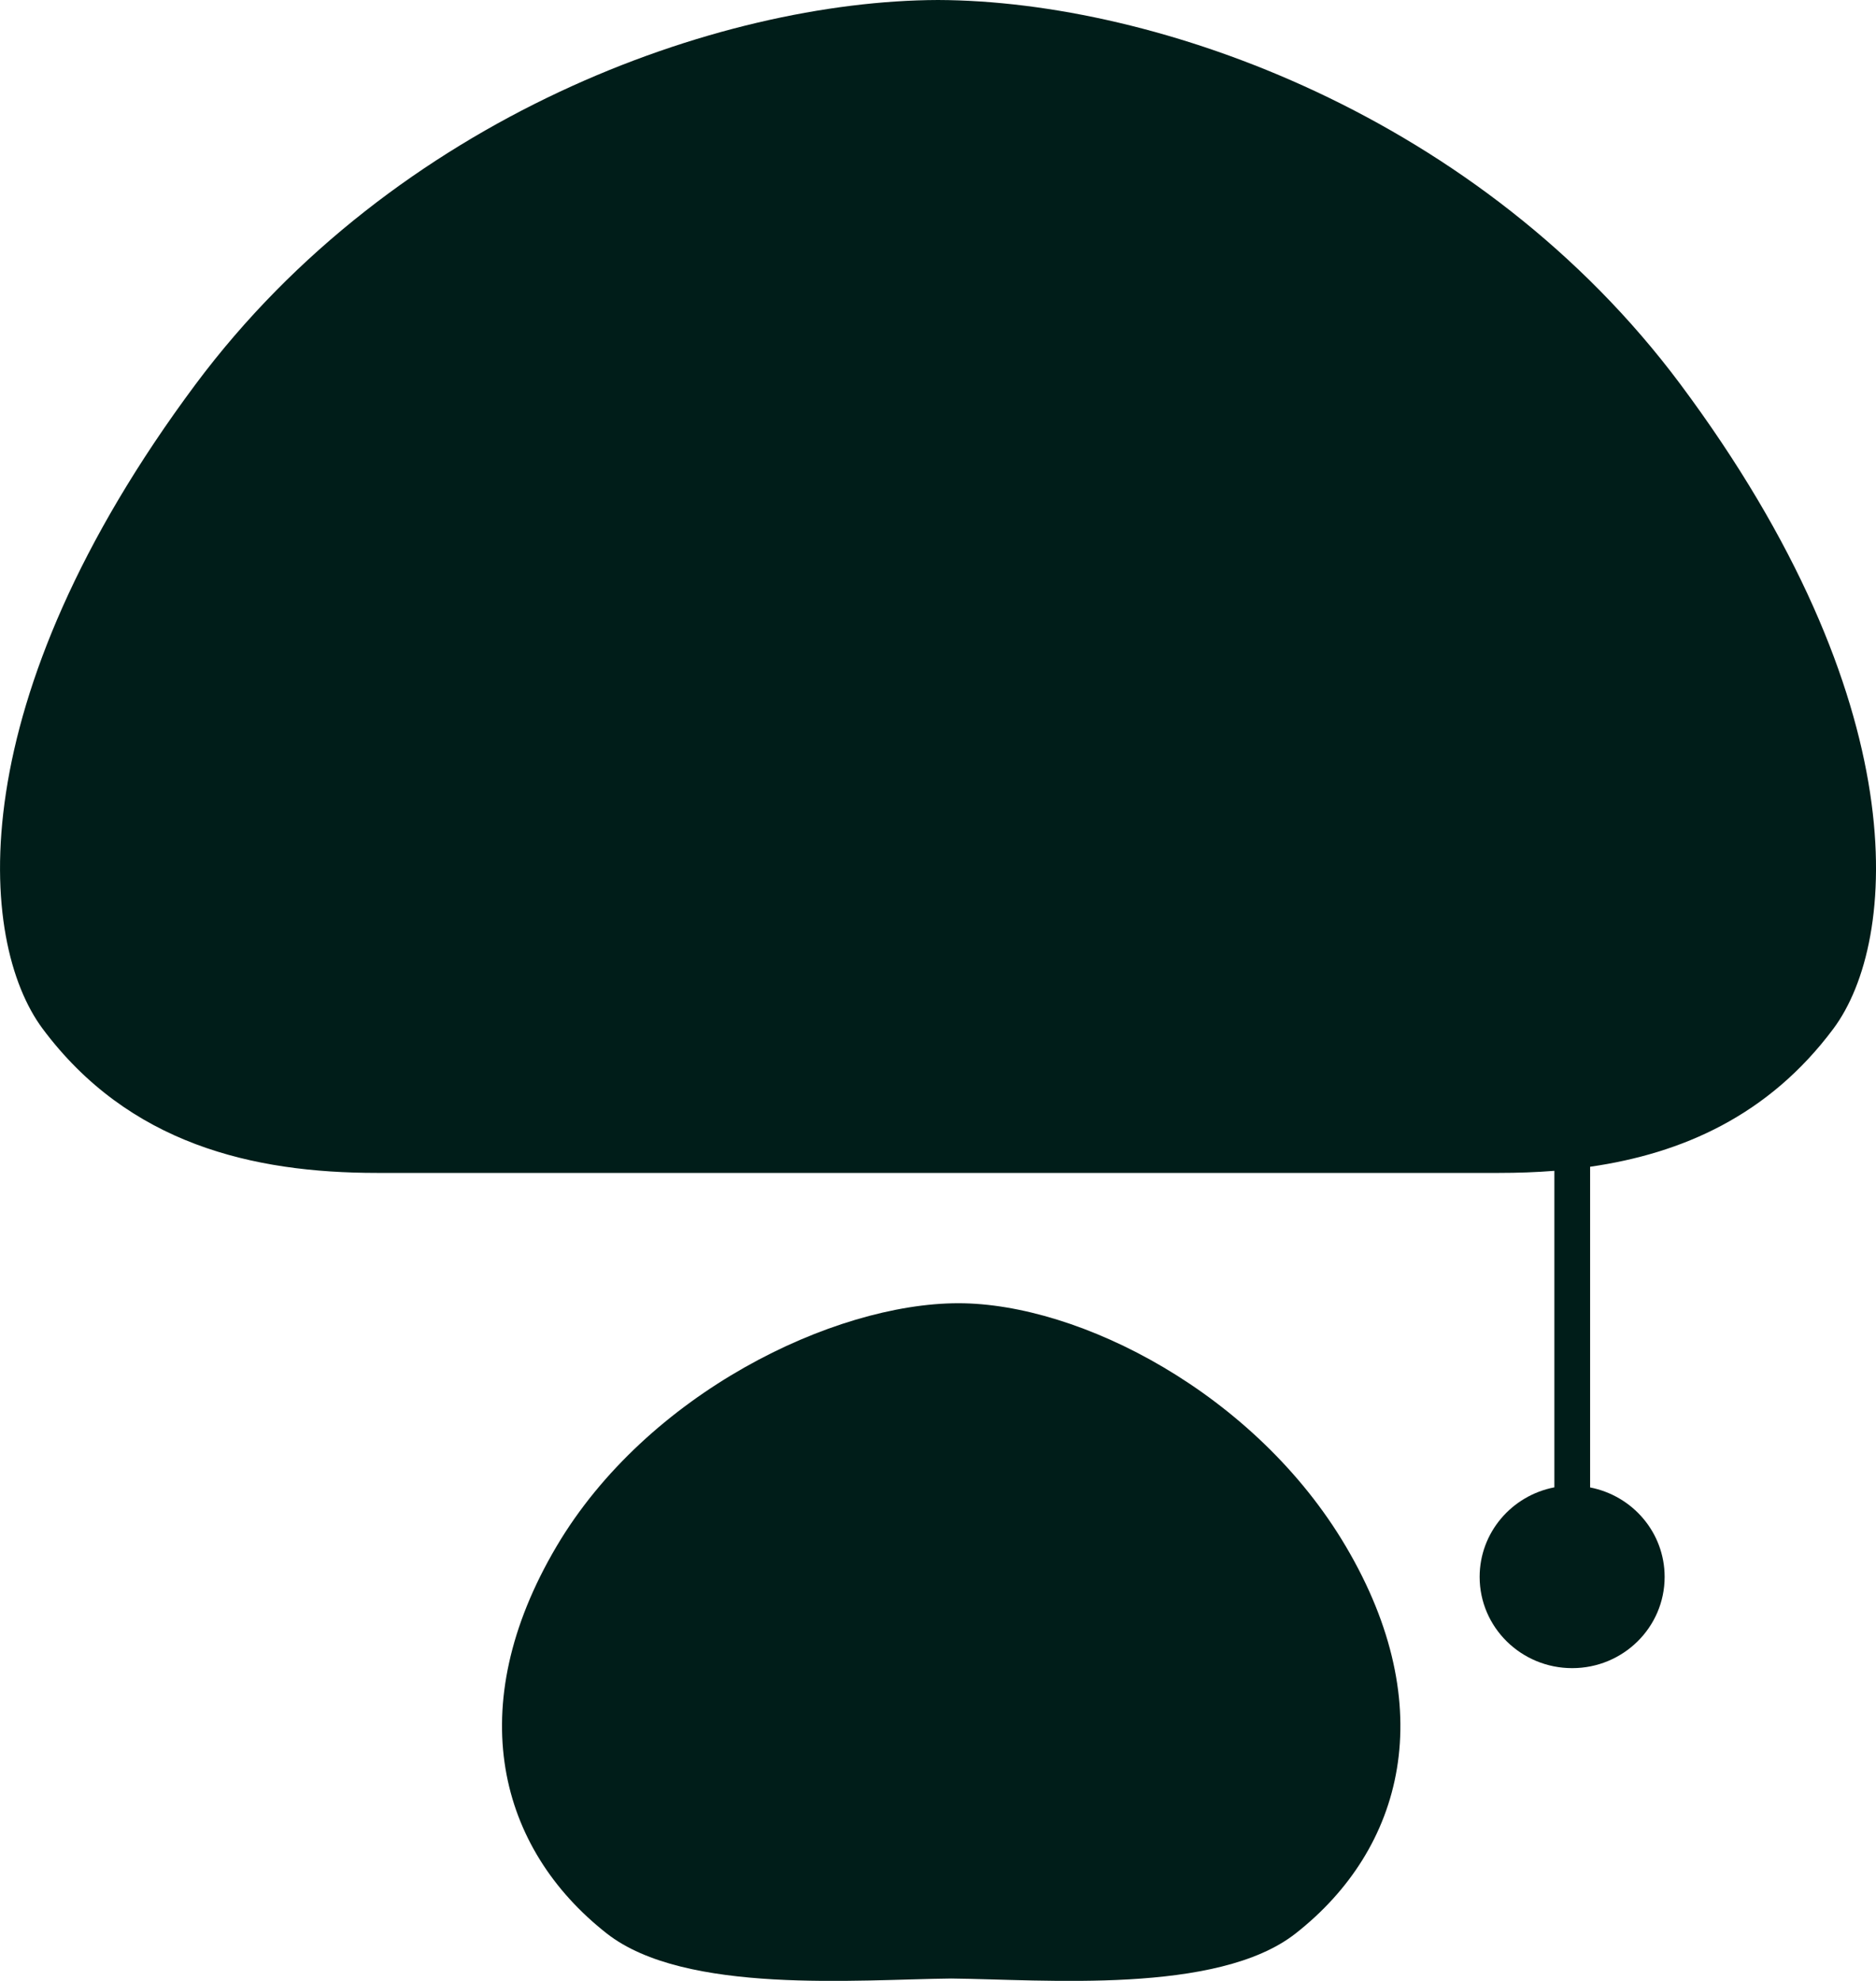
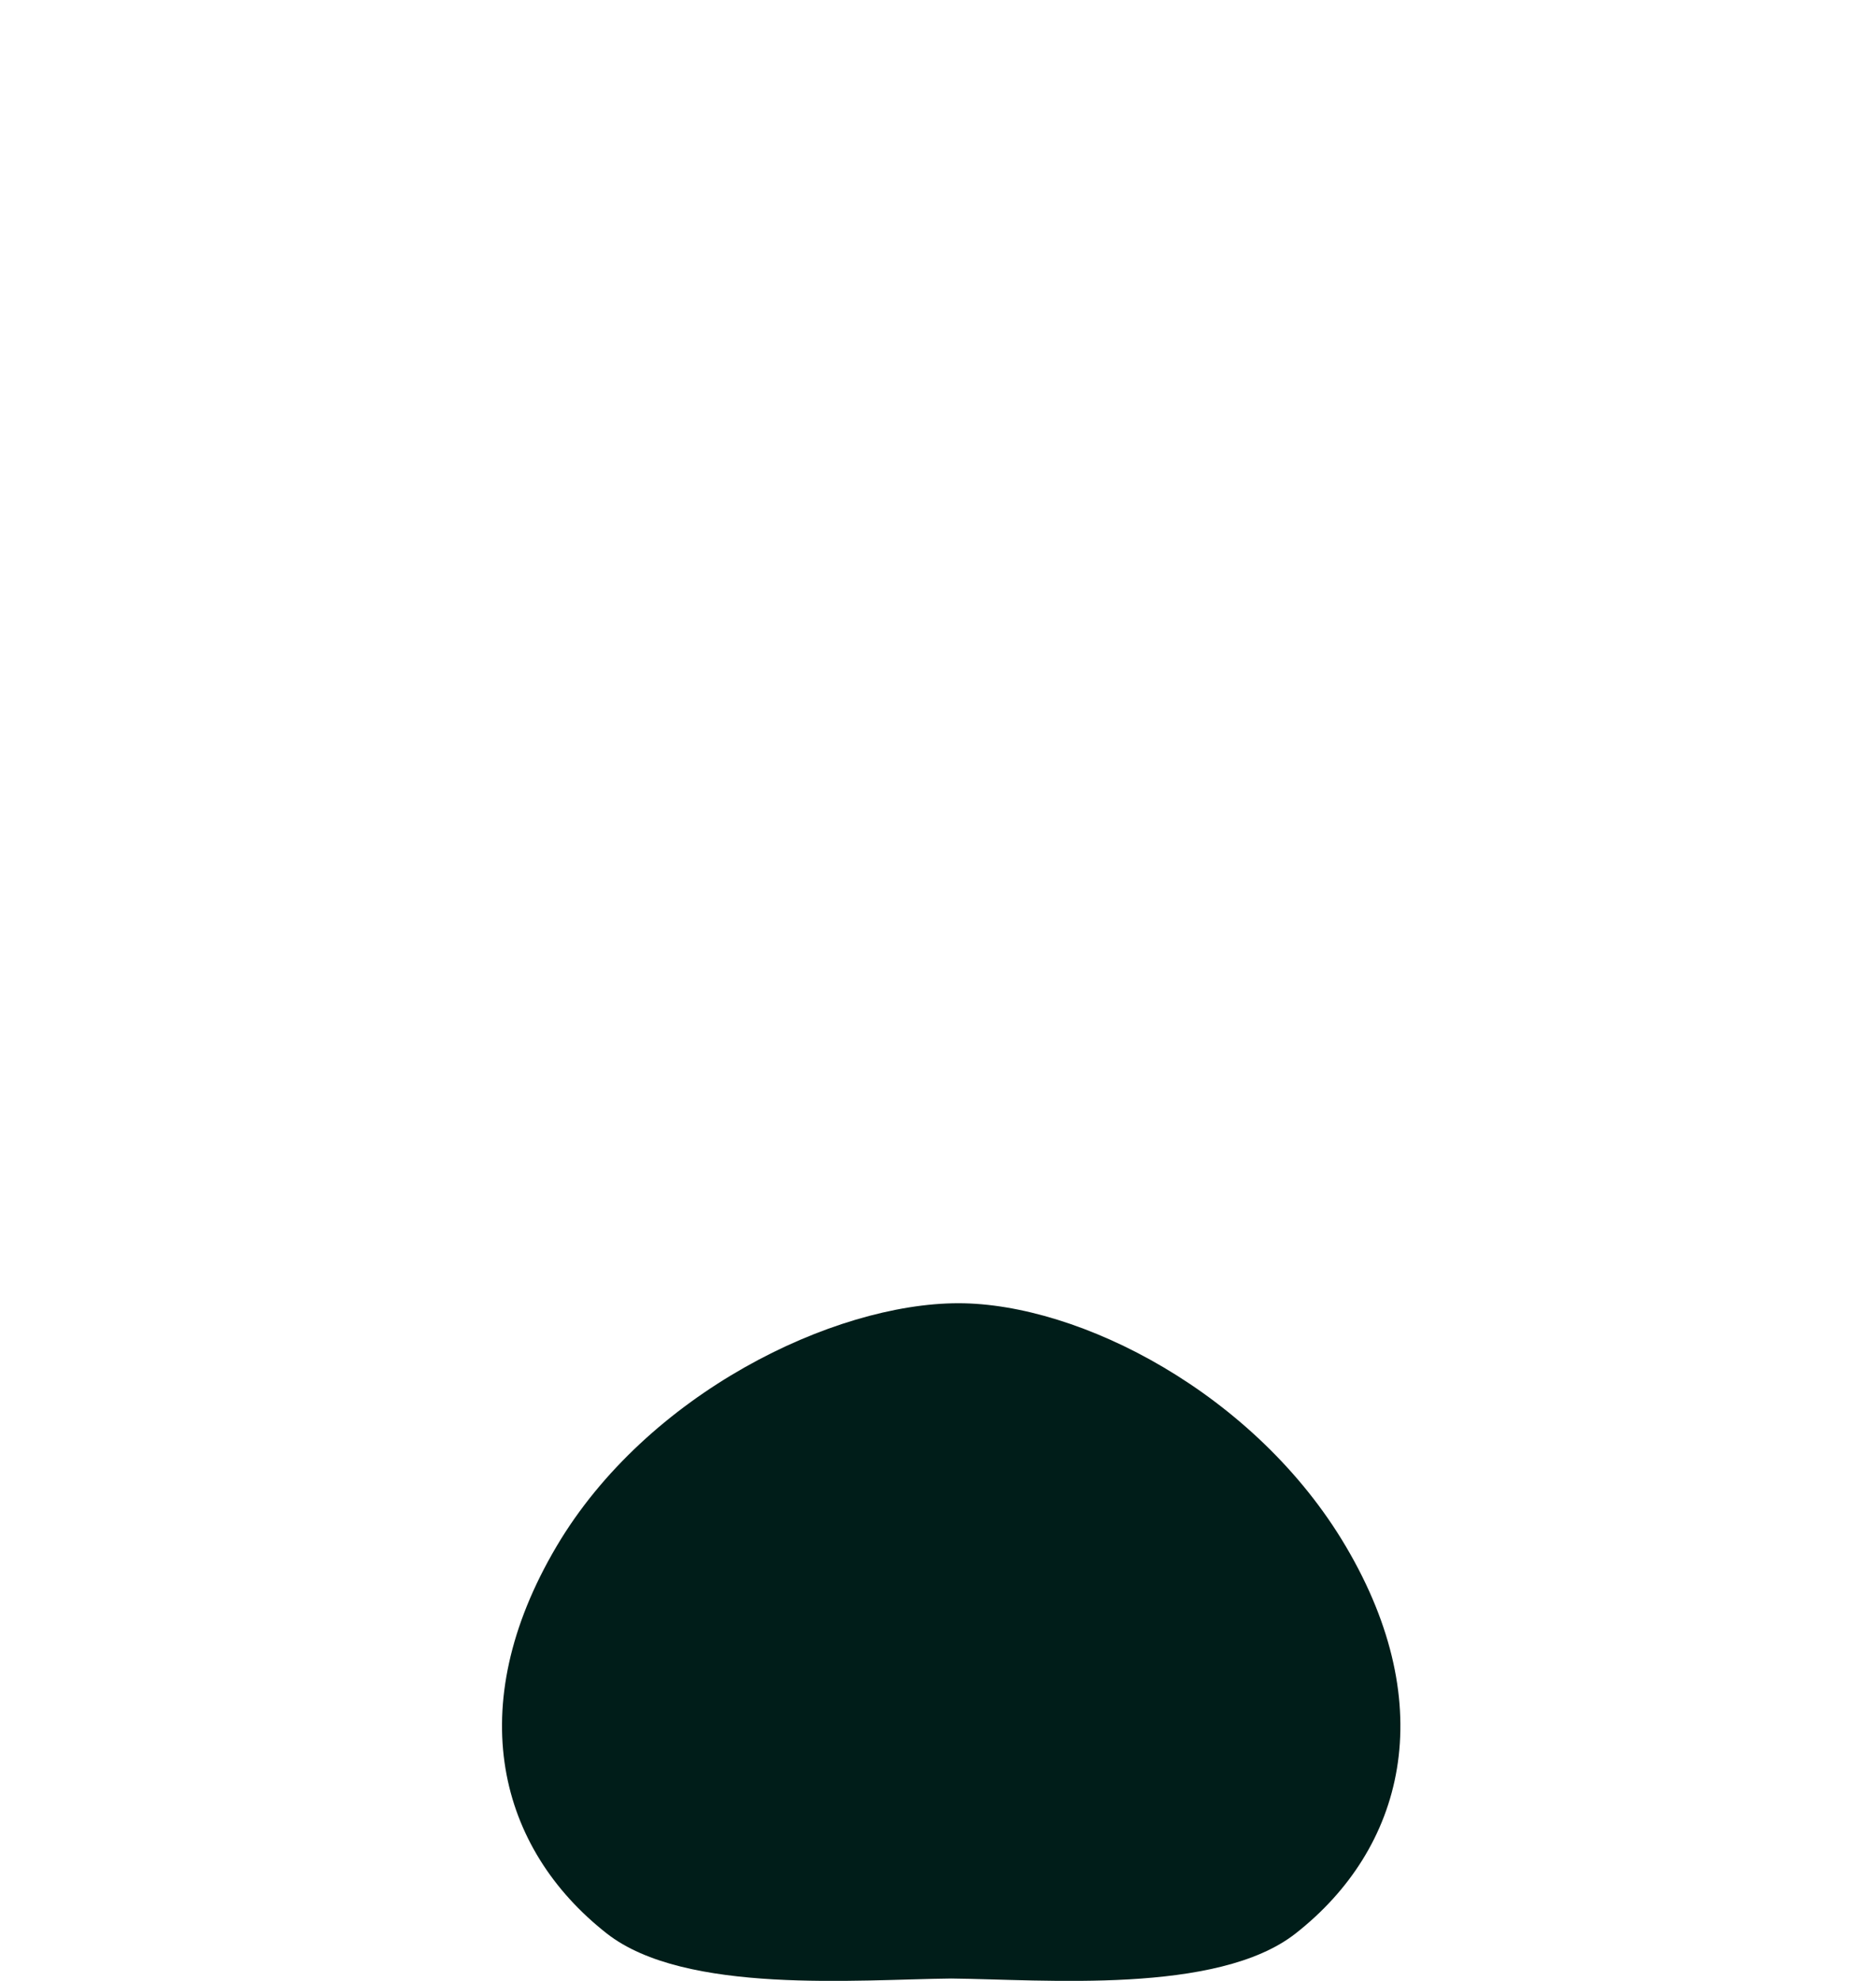
<svg xmlns="http://www.w3.org/2000/svg" width="18" height="19" viewBox="0 0 18 19" fill="none">
  <path d="M9.196 12.5C10.358 12.5 12.046 13.364 12.913 14.832C13.825 16.375 13.47 17.731 12.431 18.545C11.68 19.134 10.014 18.986 9.127 18.977C8.239 18.986 6.573 19.134 5.822 18.545C4.784 17.731 4.428 16.375 5.34 14.832C6.208 13.364 7.998 12.5 9.196 12.5Z" fill="#001D19" />
-   <path d="M9 0C11.107 0.007 14.207 1.115 16.125 3.688C18.391 6.73 18.218 9.026 17.591 9.867C16.969 10.701 16.139 11.064 15.257 11.191V14.267C15.665 14.346 15.972 14.7 15.972 15.125C15.972 15.608 15.575 16 15.085 16C14.595 16 14.197 15.608 14.197 15.125C14.197 14.699 14.506 14.344 14.914 14.266V11.23C14.738 11.244 14.561 11.25 14.384 11.25H3.616C2.425 11.25 1.234 10.973 0.409 9.867C-0.217 9.026 -0.391 6.73 1.875 3.688C3.793 1.115 6.893 0.007 9 0Z" fill="#001D19" />
</svg>